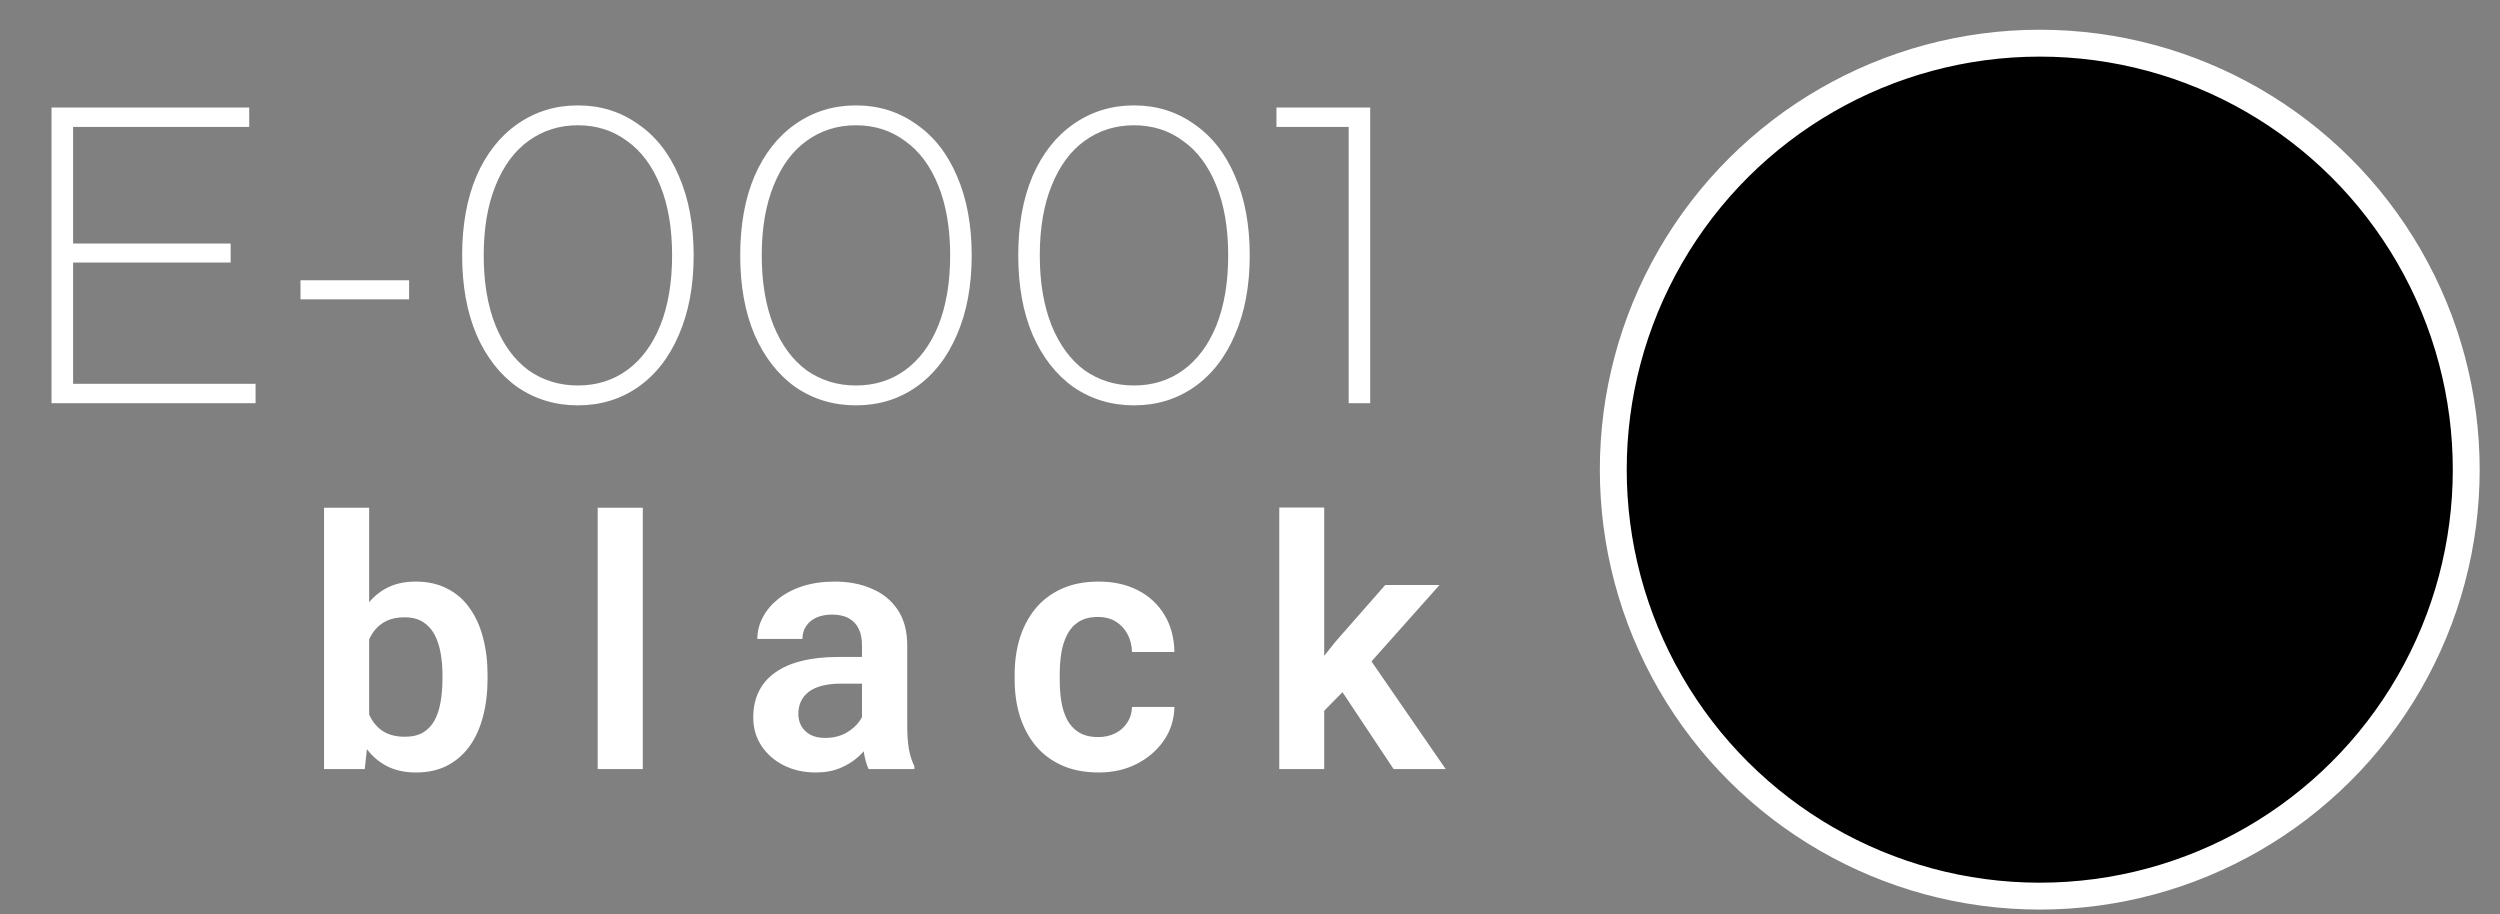
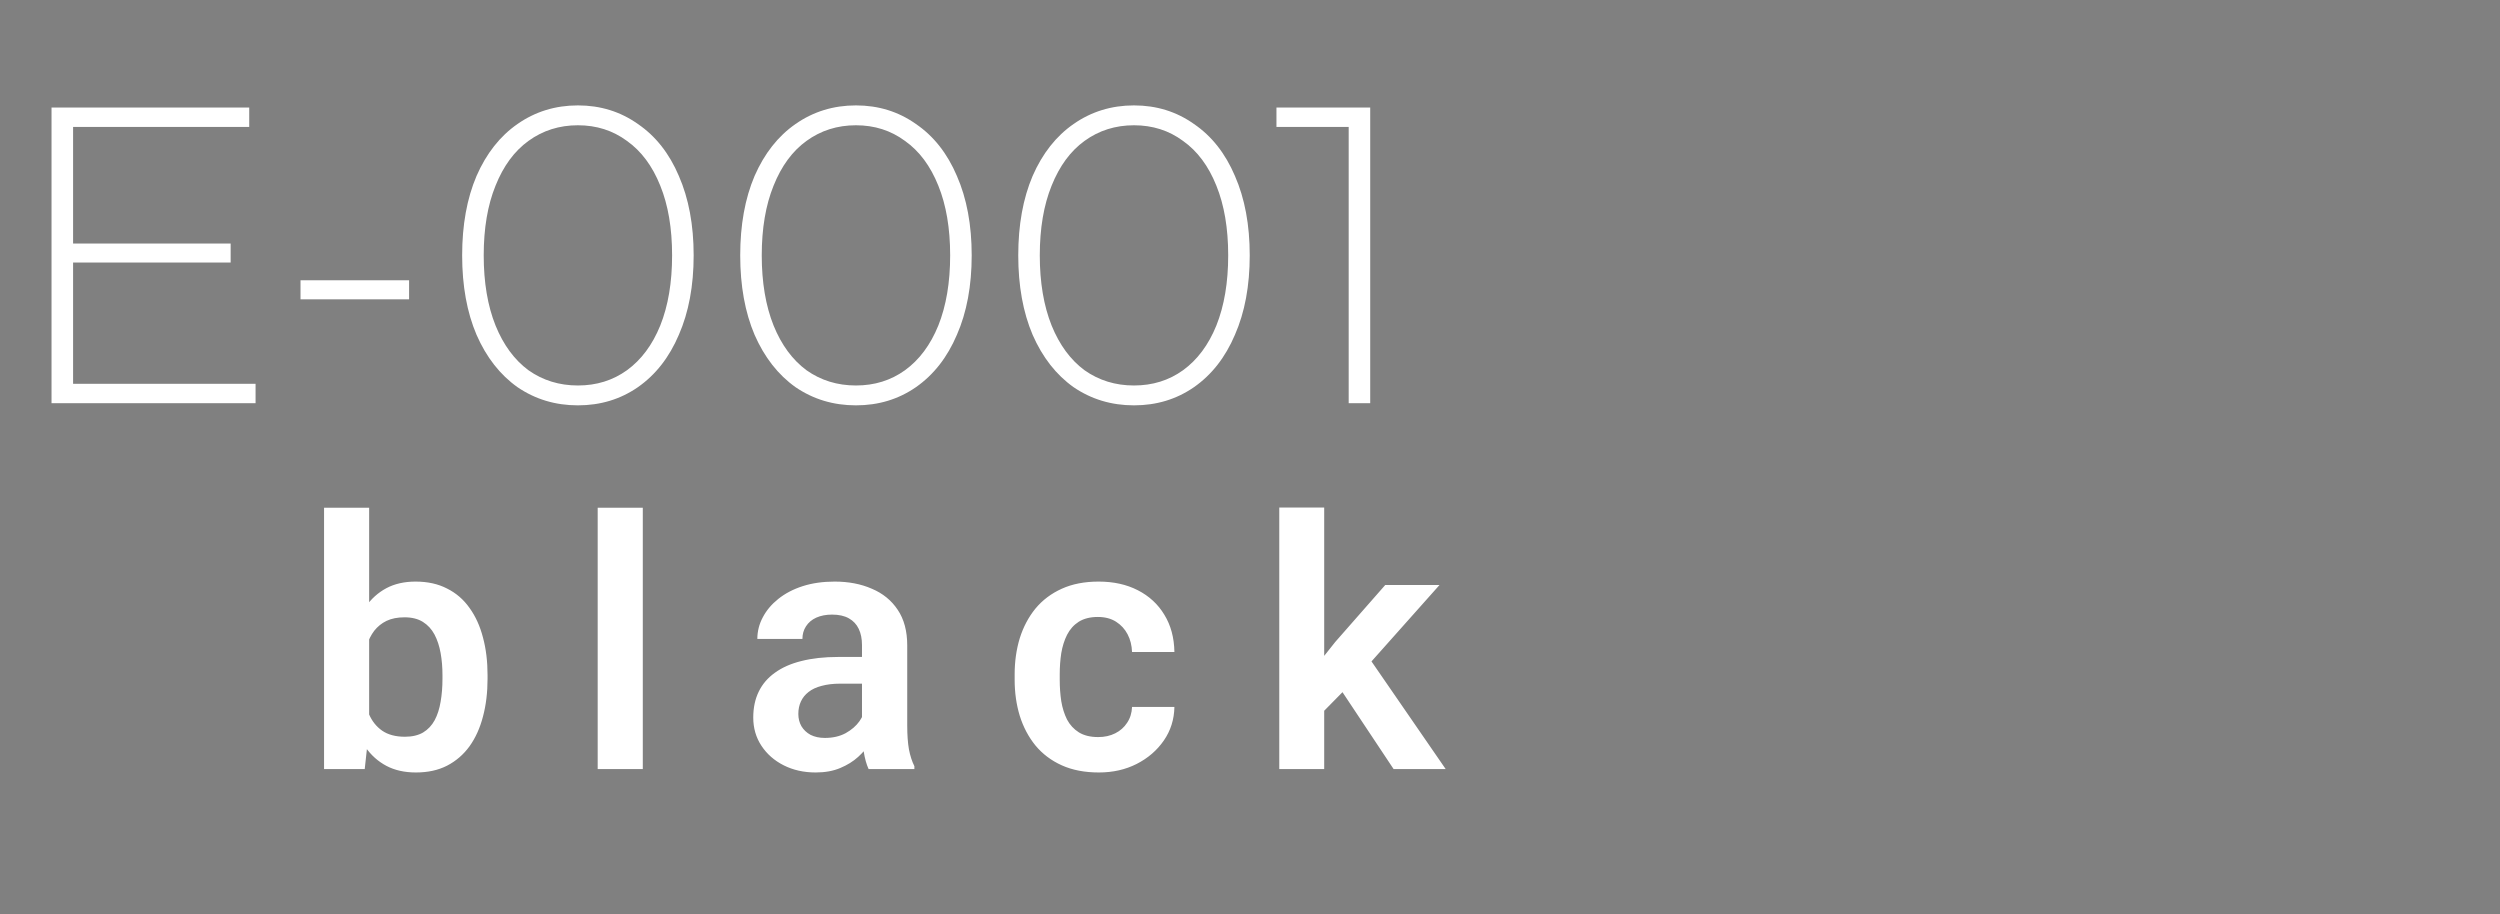
<svg xmlns="http://www.w3.org/2000/svg" width="93" height="34" viewBox="0 0 93 34" fill="none">
  <rect x="0" y="0" width="93" height="34" fill="#808080" stroke="none" />
-   <circle cx="75.879" cy="17.471" r="15.865" transform="rotate(-90 75.879 17.471)" fill="black" stroke="white" />
  <path d="M12.055 18.888H13.732L13.732 27.097L13.568 28.609H12.055L12.055 18.888ZM18.137 25.116V25.249C18.137 25.759 18.081 26.227 17.967 26.654C17.857 27.08 17.69 27.449 17.467 27.761C17.243 28.069 16.965 28.31 16.631 28.483C16.302 28.652 15.916 28.736 15.473 28.736C15.051 28.736 14.684 28.654 14.372 28.489C14.064 28.325 13.804 28.093 13.593 27.793C13.382 27.489 13.213 27.133 13.087 26.723C12.96 26.31 12.865 25.858 12.802 25.369V25.008C12.865 24.514 12.96 24.063 13.087 23.654C13.213 23.244 13.382 22.888 13.593 22.584C13.804 22.28 14.064 22.046 14.372 21.881C14.68 21.717 15.043 21.635 15.46 21.635C15.908 21.635 16.298 21.721 16.631 21.894C16.969 22.063 17.247 22.303 17.467 22.616C17.69 22.924 17.857 23.291 17.967 23.717C18.081 24.139 18.137 24.605 18.137 25.116ZM16.46 25.249V25.116C16.46 24.825 16.437 24.55 16.391 24.293C16.344 24.031 16.268 23.801 16.163 23.603C16.057 23.405 15.914 23.249 15.732 23.135C15.551 23.021 15.323 22.964 15.049 22.964C14.787 22.964 14.564 23.008 14.378 23.097C14.197 23.185 14.045 23.308 13.922 23.464C13.804 23.62 13.711 23.803 13.644 24.014C13.581 24.225 13.538 24.453 13.517 24.698L13.517 25.685C13.547 26.01 13.616 26.303 13.726 26.565C13.836 26.823 13.998 27.027 14.213 27.179C14.433 27.331 14.716 27.407 15.062 27.407C15.332 27.407 15.557 27.354 15.739 27.249C15.92 27.139 16.064 26.987 16.169 26.793C16.275 26.595 16.348 26.365 16.391 26.103C16.437 25.841 16.46 25.557 16.46 25.249ZM23.912 18.888V28.609H22.234V18.888H23.912ZM32.066 27.154V23.995C32.066 23.763 32.026 23.563 31.945 23.394C31.865 23.225 31.743 23.095 31.578 23.002C31.414 22.909 31.205 22.863 30.952 22.863C30.728 22.863 30.532 22.901 30.363 22.977C30.198 23.052 30.072 23.16 29.983 23.299C29.895 23.434 29.85 23.59 29.85 23.768H28.173C28.173 23.485 28.241 23.217 28.376 22.964C28.511 22.706 28.703 22.479 28.952 22.28C29.205 22.078 29.506 21.919 29.857 21.806C30.211 21.692 30.608 21.635 31.047 21.635C31.566 21.635 32.028 21.723 32.433 21.901C32.842 22.073 33.163 22.335 33.395 22.685C33.631 23.035 33.749 23.477 33.749 24.008V26.995C33.749 27.337 33.77 27.631 33.812 27.875C33.859 28.116 33.926 28.325 34.015 28.502V28.609H32.312C32.232 28.436 32.171 28.217 32.129 27.951C32.087 27.681 32.066 27.415 32.066 27.154ZM32.3 24.439L32.312 25.432H31.255C30.994 25.432 30.764 25.46 30.566 25.514C30.367 25.565 30.205 25.641 30.078 25.742C29.952 25.839 29.857 25.957 29.793 26.097C29.73 26.232 29.698 26.386 29.698 26.559C29.698 26.727 29.736 26.879 29.812 27.014C29.893 27.149 30.006 27.257 30.154 27.337C30.306 27.413 30.483 27.451 30.686 27.451C30.981 27.451 31.239 27.392 31.458 27.274C31.677 27.152 31.848 27.004 31.971 26.831C32.093 26.658 32.158 26.493 32.167 26.337L32.648 27.059C32.589 27.232 32.5 27.415 32.382 27.609C32.264 27.803 32.112 27.985 31.926 28.154C31.741 28.323 31.517 28.462 31.255 28.571C30.994 28.681 30.69 28.736 30.344 28.736C29.901 28.736 29.504 28.647 29.154 28.47C28.804 28.293 28.528 28.05 28.325 27.742C28.122 27.434 28.021 27.084 28.021 26.692C28.021 26.329 28.089 26.008 28.224 25.73C28.359 25.451 28.559 25.217 28.825 25.027C29.091 24.833 29.42 24.687 29.812 24.59C30.209 24.489 30.663 24.439 31.173 24.439H32.3ZM40.852 27.419C41.089 27.419 41.3 27.373 41.485 27.28C41.671 27.187 41.819 27.057 41.928 26.888C42.042 26.719 42.103 26.523 42.112 26.299H43.688C43.679 26.763 43.549 27.179 43.295 27.546C43.042 27.913 42.705 28.204 42.283 28.419C41.865 28.631 41.397 28.736 40.878 28.736C40.35 28.736 39.89 28.647 39.498 28.47C39.106 28.293 38.779 28.046 38.517 27.73C38.26 27.413 38.066 27.046 37.935 26.628C37.808 26.211 37.745 25.763 37.745 25.287V25.084C37.745 24.607 37.808 24.16 37.935 23.742C38.066 23.325 38.26 22.957 38.517 22.641C38.779 22.325 39.106 22.078 39.498 21.901C39.89 21.723 40.348 21.635 40.871 21.635C41.424 21.635 41.909 21.742 42.327 21.957C42.749 22.173 43.078 22.477 43.314 22.869C43.555 23.261 43.679 23.723 43.688 24.255H42.112C42.103 24.01 42.049 23.791 41.947 23.597C41.846 23.403 41.703 23.247 41.517 23.128C41.331 23.01 41.106 22.951 40.84 22.951C40.557 22.951 40.321 23.01 40.131 23.128C39.945 23.247 39.8 23.409 39.694 23.616C39.593 23.818 39.521 24.046 39.479 24.299C39.441 24.548 39.422 24.81 39.422 25.084V25.287C39.422 25.565 39.441 25.831 39.479 26.084C39.521 26.337 39.593 26.565 39.694 26.768C39.8 26.966 39.945 27.124 40.131 27.242C40.321 27.36 40.561 27.419 40.852 27.419ZM49.26 18.881V28.609H47.589V18.881H49.26ZM53.551 21.761L50.57 25.109L48.956 26.749L48.424 25.451L49.671 23.881L51.532 21.761H53.551ZM51.842 28.609L49.721 25.419L50.835 24.337L53.779 28.609H51.842Z" fill="white" />
-   <path d="M9.507 14.277V15L1.917 15L1.917 4L9.271 4V4.723L2.719 4.723L2.719 9.06L8.58 9.06V9.767L2.719 9.767L2.719 14.277L9.507 14.277ZM11.179 10.427H15.218V11.134H11.179V10.427ZM21.498 15.079C20.66 15.079 19.911 14.853 19.251 14.403C18.602 13.942 18.093 13.292 17.727 12.454C17.37 11.616 17.192 10.631 17.192 9.5C17.192 8.369 17.37 7.384 17.727 6.546C18.093 5.708 18.602 5.063 19.251 4.613C19.911 4.152 20.66 3.921 21.498 3.921C22.336 3.921 23.08 4.152 23.73 4.613C24.39 5.063 24.898 5.708 25.254 6.546C25.62 7.384 25.804 8.369 25.804 9.5C25.804 10.631 25.62 11.616 25.254 12.454C24.898 13.292 24.39 13.942 23.73 14.403C23.08 14.853 22.336 15.079 21.498 15.079ZM21.498 14.34C22.19 14.34 22.797 14.151 23.321 13.774C23.855 13.387 24.269 12.831 24.562 12.109C24.856 11.375 25.002 10.506 25.002 9.5C25.002 8.494 24.856 7.63 24.562 6.907C24.269 6.174 23.855 5.619 23.321 5.241C22.797 4.854 22.19 4.66 21.498 4.66C20.807 4.66 20.194 4.854 19.66 5.241C19.136 5.619 18.727 6.174 18.434 6.907C18.14 7.63 17.994 8.494 17.994 9.5C17.994 10.506 18.14 11.375 18.434 12.109C18.727 12.831 19.136 13.387 19.66 13.774C20.194 14.151 20.807 14.34 21.498 14.34ZM31.841 15.079C31.003 15.079 30.254 14.853 29.594 14.403C28.945 13.942 28.437 13.292 28.07 12.454C27.714 11.616 27.536 10.631 27.536 9.5C27.536 8.369 27.714 7.384 28.07 6.546C28.437 5.708 28.945 5.063 29.594 4.613C30.254 4.152 31.003 3.921 31.841 3.921C32.679 3.921 33.423 4.152 34.073 4.613C34.733 5.063 35.241 5.708 35.597 6.546C35.964 7.384 36.147 8.369 36.147 9.5C36.147 10.631 35.964 11.616 35.597 12.454C35.241 13.292 34.733 13.942 34.073 14.403C33.423 14.853 32.679 15.079 31.841 15.079ZM31.841 14.34C32.533 14.34 33.14 14.151 33.664 13.774C34.199 13.387 34.612 12.831 34.906 12.109C35.199 11.375 35.346 10.506 35.346 9.5C35.346 8.494 35.199 7.63 34.906 6.907C34.612 6.174 34.199 5.619 33.664 5.241C33.14 4.854 32.533 4.66 31.841 4.66C31.15 4.66 30.537 4.854 30.003 5.241C29.479 5.619 29.07 6.174 28.777 6.907C28.484 7.63 28.337 8.494 28.337 9.5C28.337 10.506 28.484 11.375 28.777 12.109C29.07 12.831 29.479 13.387 30.003 13.774C30.537 14.151 31.15 14.34 31.841 14.34ZM42.184 15.079C41.346 15.079 40.597 14.853 39.937 14.403C39.288 13.942 38.78 13.292 38.413 12.454C38.057 11.616 37.879 10.631 37.879 9.5C37.879 8.369 38.057 7.384 38.413 6.546C38.78 5.708 39.288 5.063 39.937 4.613C40.597 4.152 41.346 3.921 42.184 3.921C43.023 3.921 43.766 4.152 44.416 4.613C45.076 5.063 45.584 5.708 45.94 6.546C46.307 7.384 46.49 8.369 46.49 9.5C46.49 10.631 46.307 11.616 45.94 12.454C45.584 13.292 45.076 13.942 44.416 14.403C43.766 14.853 43.023 15.079 42.184 15.079ZM42.184 14.34C42.876 14.34 43.484 14.151 44.007 13.774C44.542 13.387 44.956 12.831 45.249 12.109C45.542 11.375 45.689 10.506 45.689 9.5C45.689 8.494 45.542 7.63 45.249 6.907C44.956 6.174 44.542 5.619 44.007 5.241C43.484 4.854 42.876 4.66 42.184 4.66C41.493 4.66 40.88 4.854 40.346 5.241C39.822 5.619 39.414 6.174 39.12 6.907C38.827 7.63 38.68 8.494 38.68 9.5C38.68 10.506 38.827 11.375 39.12 12.109C39.414 12.831 39.822 13.387 40.346 13.774C40.88 14.151 41.493 14.34 42.184 14.34ZM50.972 4V15H50.171V4.723H47.484V4L50.972 4Z" fill="white" />
+   <path d="M9.507 14.277V15L1.917 15L1.917 4L9.271 4V4.723L2.719 4.723L2.719 9.06L8.58 9.06V9.767L2.719 9.767L2.719 14.277L9.507 14.277M11.179 10.427H15.218V11.134H11.179V10.427ZM21.498 15.079C20.66 15.079 19.911 14.853 19.251 14.403C18.602 13.942 18.093 13.292 17.727 12.454C17.37 11.616 17.192 10.631 17.192 9.5C17.192 8.369 17.37 7.384 17.727 6.546C18.093 5.708 18.602 5.063 19.251 4.613C19.911 4.152 20.66 3.921 21.498 3.921C22.336 3.921 23.08 4.152 23.73 4.613C24.39 5.063 24.898 5.708 25.254 6.546C25.62 7.384 25.804 8.369 25.804 9.5C25.804 10.631 25.62 11.616 25.254 12.454C24.898 13.292 24.39 13.942 23.73 14.403C23.08 14.853 22.336 15.079 21.498 15.079ZM21.498 14.34C22.19 14.34 22.797 14.151 23.321 13.774C23.855 13.387 24.269 12.831 24.562 12.109C24.856 11.375 25.002 10.506 25.002 9.5C25.002 8.494 24.856 7.63 24.562 6.907C24.269 6.174 23.855 5.619 23.321 5.241C22.797 4.854 22.19 4.66 21.498 4.66C20.807 4.66 20.194 4.854 19.66 5.241C19.136 5.619 18.727 6.174 18.434 6.907C18.14 7.63 17.994 8.494 17.994 9.5C17.994 10.506 18.14 11.375 18.434 12.109C18.727 12.831 19.136 13.387 19.66 13.774C20.194 14.151 20.807 14.34 21.498 14.34ZM31.841 15.079C31.003 15.079 30.254 14.853 29.594 14.403C28.945 13.942 28.437 13.292 28.07 12.454C27.714 11.616 27.536 10.631 27.536 9.5C27.536 8.369 27.714 7.384 28.07 6.546C28.437 5.708 28.945 5.063 29.594 4.613C30.254 4.152 31.003 3.921 31.841 3.921C32.679 3.921 33.423 4.152 34.073 4.613C34.733 5.063 35.241 5.708 35.597 6.546C35.964 7.384 36.147 8.369 36.147 9.5C36.147 10.631 35.964 11.616 35.597 12.454C35.241 13.292 34.733 13.942 34.073 14.403C33.423 14.853 32.679 15.079 31.841 15.079ZM31.841 14.34C32.533 14.34 33.14 14.151 33.664 13.774C34.199 13.387 34.612 12.831 34.906 12.109C35.199 11.375 35.346 10.506 35.346 9.5C35.346 8.494 35.199 7.63 34.906 6.907C34.612 6.174 34.199 5.619 33.664 5.241C33.14 4.854 32.533 4.66 31.841 4.66C31.15 4.66 30.537 4.854 30.003 5.241C29.479 5.619 29.07 6.174 28.777 6.907C28.484 7.63 28.337 8.494 28.337 9.5C28.337 10.506 28.484 11.375 28.777 12.109C29.07 12.831 29.479 13.387 30.003 13.774C30.537 14.151 31.15 14.34 31.841 14.34ZM42.184 15.079C41.346 15.079 40.597 14.853 39.937 14.403C39.288 13.942 38.78 13.292 38.413 12.454C38.057 11.616 37.879 10.631 37.879 9.5C37.879 8.369 38.057 7.384 38.413 6.546C38.78 5.708 39.288 5.063 39.937 4.613C40.597 4.152 41.346 3.921 42.184 3.921C43.023 3.921 43.766 4.152 44.416 4.613C45.076 5.063 45.584 5.708 45.94 6.546C46.307 7.384 46.49 8.369 46.49 9.5C46.49 10.631 46.307 11.616 45.94 12.454C45.584 13.292 45.076 13.942 44.416 14.403C43.766 14.853 43.023 15.079 42.184 15.079ZM42.184 14.34C42.876 14.34 43.484 14.151 44.007 13.774C44.542 13.387 44.956 12.831 45.249 12.109C45.542 11.375 45.689 10.506 45.689 9.5C45.689 8.494 45.542 7.63 45.249 6.907C44.956 6.174 44.542 5.619 44.007 5.241C43.484 4.854 42.876 4.66 42.184 4.66C41.493 4.66 40.88 4.854 40.346 5.241C39.822 5.619 39.414 6.174 39.12 6.907C38.827 7.63 38.68 8.494 38.68 9.5C38.68 10.506 38.827 11.375 39.12 12.109C39.414 12.831 39.822 13.387 40.346 13.774C40.88 14.151 41.493 14.34 42.184 14.34ZM50.972 4V15H50.171V4.723H47.484V4L50.972 4Z" fill="white" />
</svg>